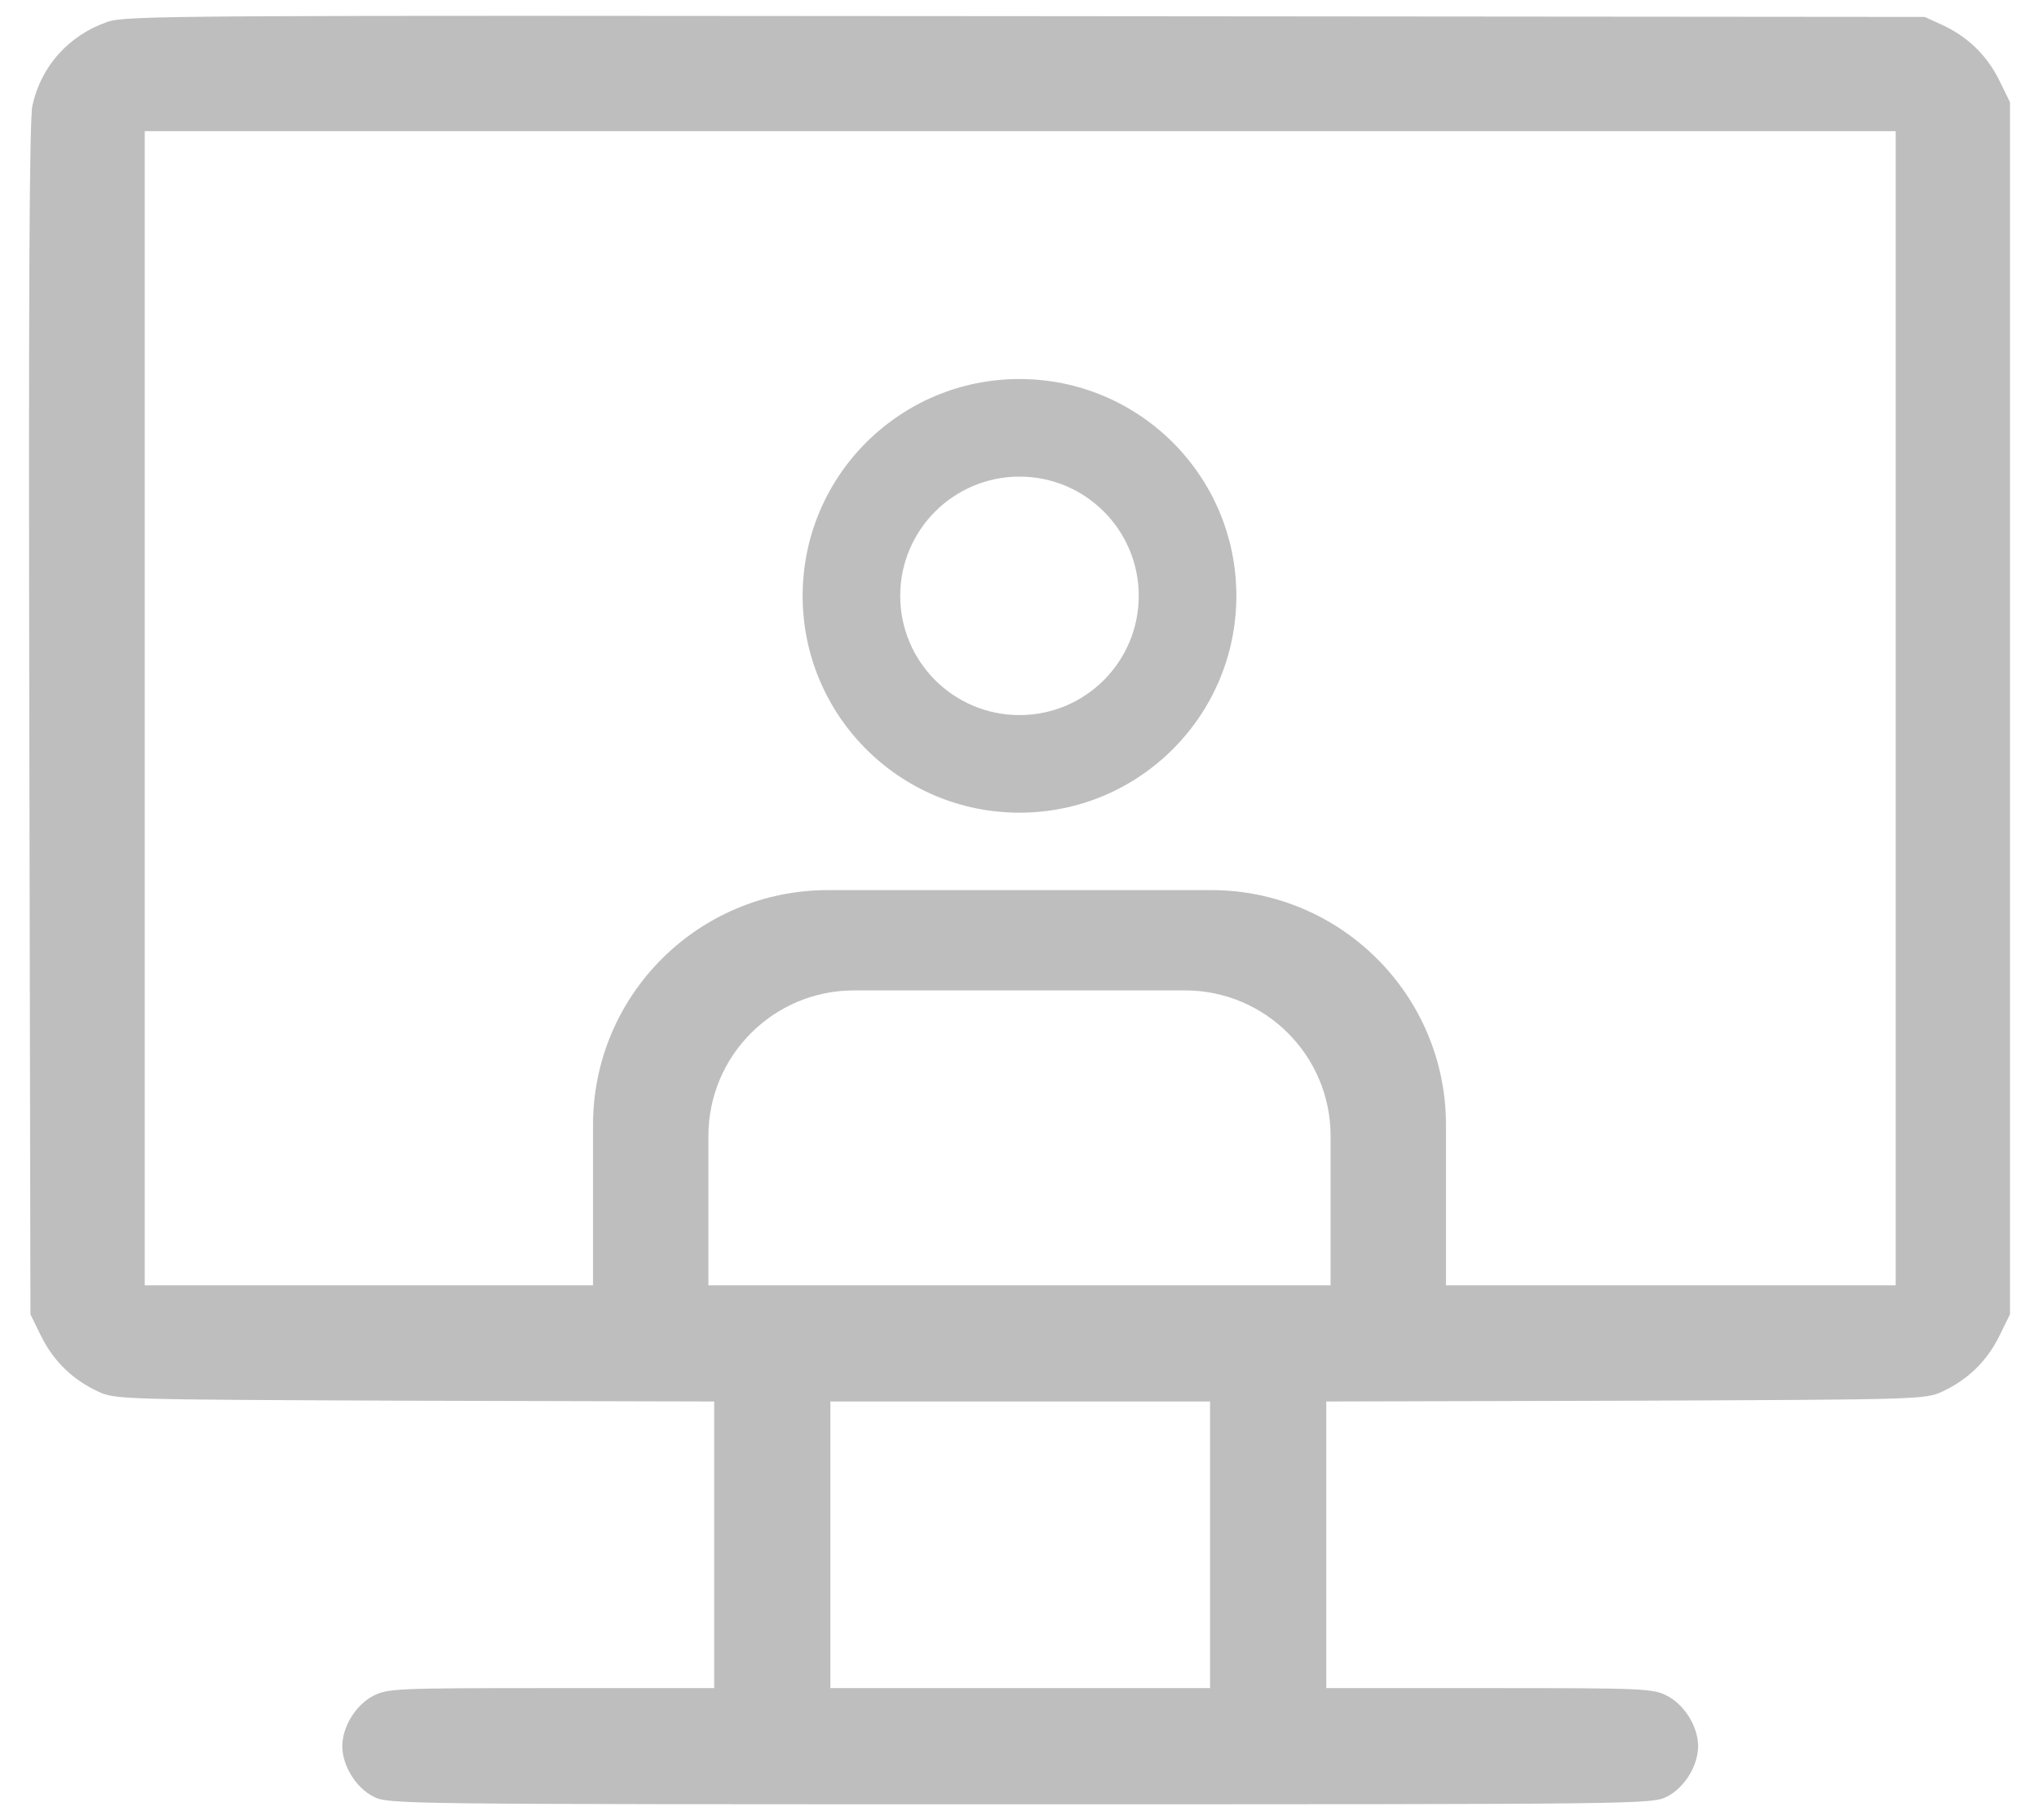
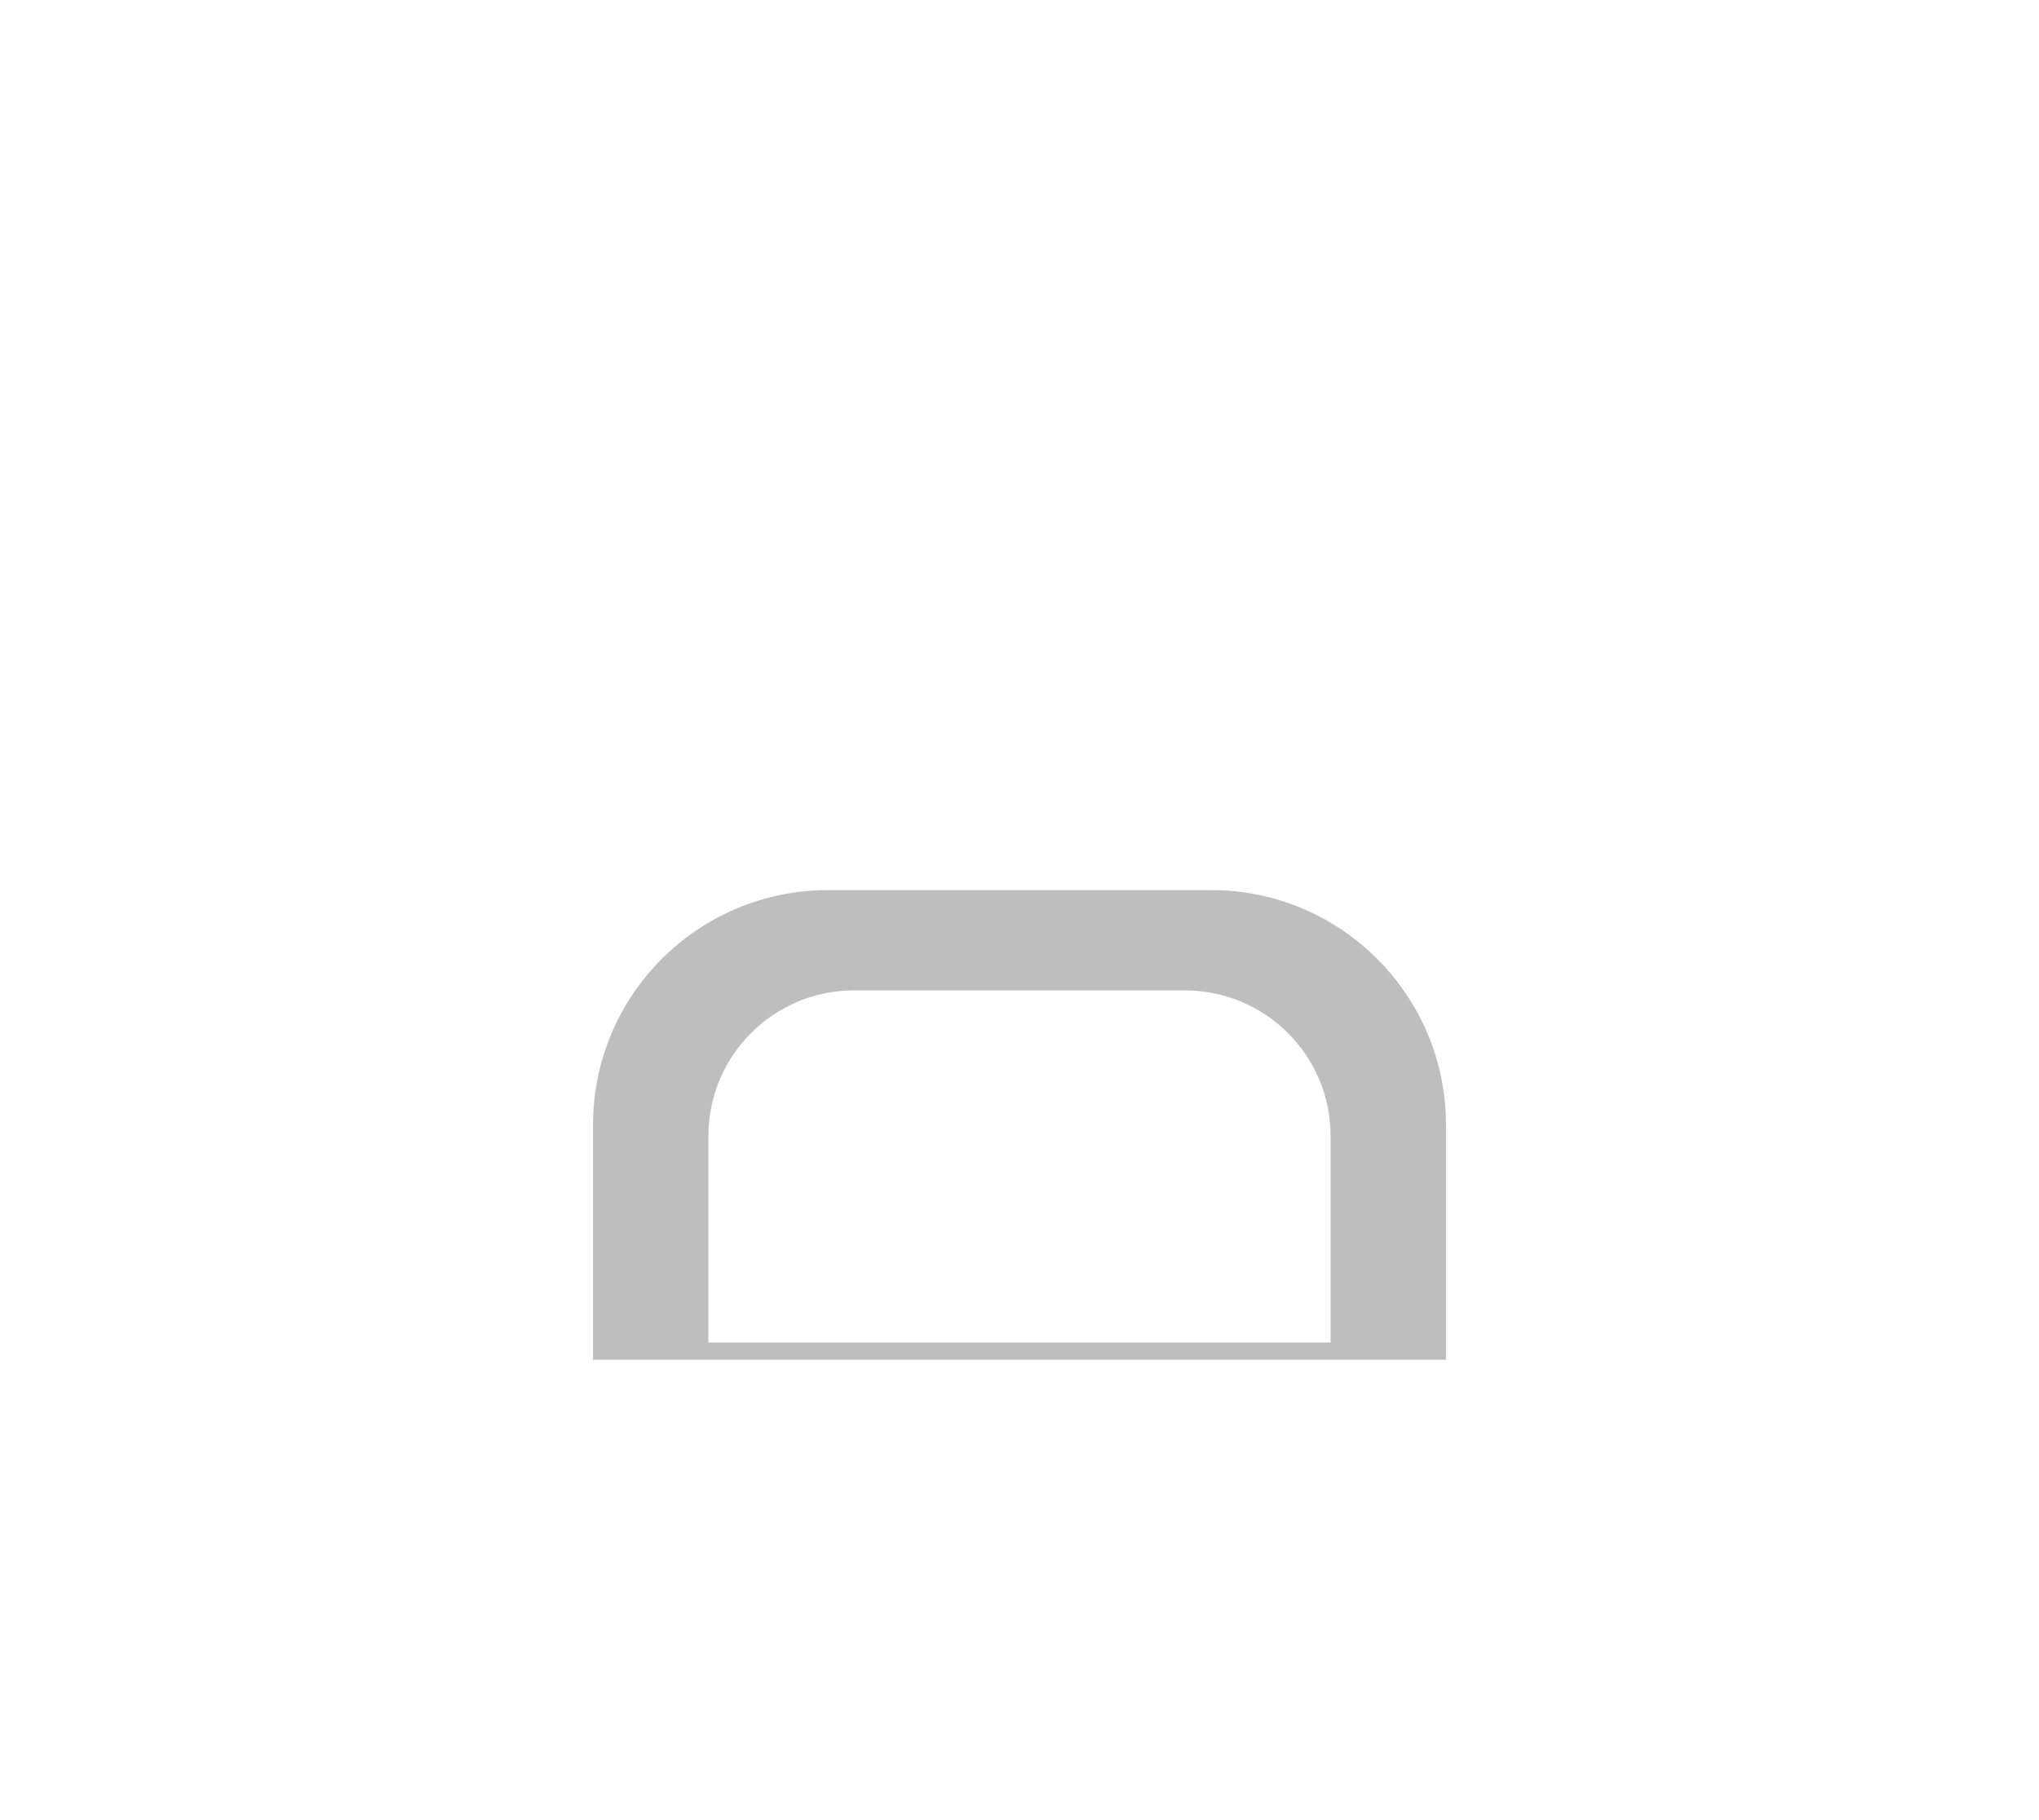
<svg xmlns="http://www.w3.org/2000/svg" width="56" height="50" viewBox="0 0 56 50" fill="none">
-   <path d="M2.943 0.603C1.879 0.976 1.124 1.827 0.89 2.901C0.805 3.284 0.783 8.189 0.805 19.775L0.836 36.106L1.134 36.713C1.475 37.394 1.986 37.894 2.688 38.224C3.166 38.447 3.294 38.447 11.39 38.479L19.615 38.5V42.437V46.373H15.146C10.869 46.373 10.646 46.384 10.252 46.586C9.773 46.831 9.401 47.437 9.401 47.969C9.401 48.501 9.773 49.108 10.252 49.352C10.667 49.565 10.837 49.565 28.02 49.565C45.202 49.565 45.372 49.565 45.787 49.352C46.266 49.108 46.638 48.501 46.638 47.969C46.638 47.437 46.266 46.831 45.787 46.586C45.393 46.384 45.17 46.373 40.893 46.373H36.425V42.437V38.5L44.649 38.479C52.745 38.447 52.873 38.447 53.352 38.224C54.054 37.894 54.564 37.394 54.905 36.713L55.203 36.106V19.456V2.806L54.905 2.199C54.564 1.518 54.054 1.018 53.352 0.689L52.862 0.465L28.179 0.444C4.698 0.423 3.464 0.423 2.943 0.603ZM52.064 19.456V35.308H28.02H3.975V19.456V3.604H28.02H52.064V19.456ZM33.233 42.437V46.373H28.02H22.806V42.437V38.5H28.02H33.233V42.437Z" fill="#BEBEBE" />
-   <path d="M33.956 16.368C33.956 19.658 31.289 22.325 28 22.325C24.71 22.325 22.044 19.658 22.044 16.368C22.044 13.079 24.71 10.412 28 10.412C31.289 10.412 33.956 13.079 33.956 16.368ZM24.724 16.368C24.724 18.177 26.191 19.644 28 19.644C29.809 19.644 31.275 18.177 31.275 16.368C31.275 14.559 29.809 13.093 28 13.093C26.191 13.093 24.724 14.559 24.724 16.368Z" fill="#BEBEBE" />
  <path fill-rule="evenodd" clip-rule="evenodd" d="M22.738 24.452C19.175 24.452 16.287 27.34 16.287 30.903V37.354H39.713V30.903C39.713 27.34 36.825 24.452 33.263 24.452H22.738ZM23.456 27.207C21.247 27.207 19.456 28.998 19.456 31.207V36.88H36.544V31.207C36.544 28.998 34.753 27.207 32.544 27.207H23.456Z" fill="#BEBEBE" />
</svg>